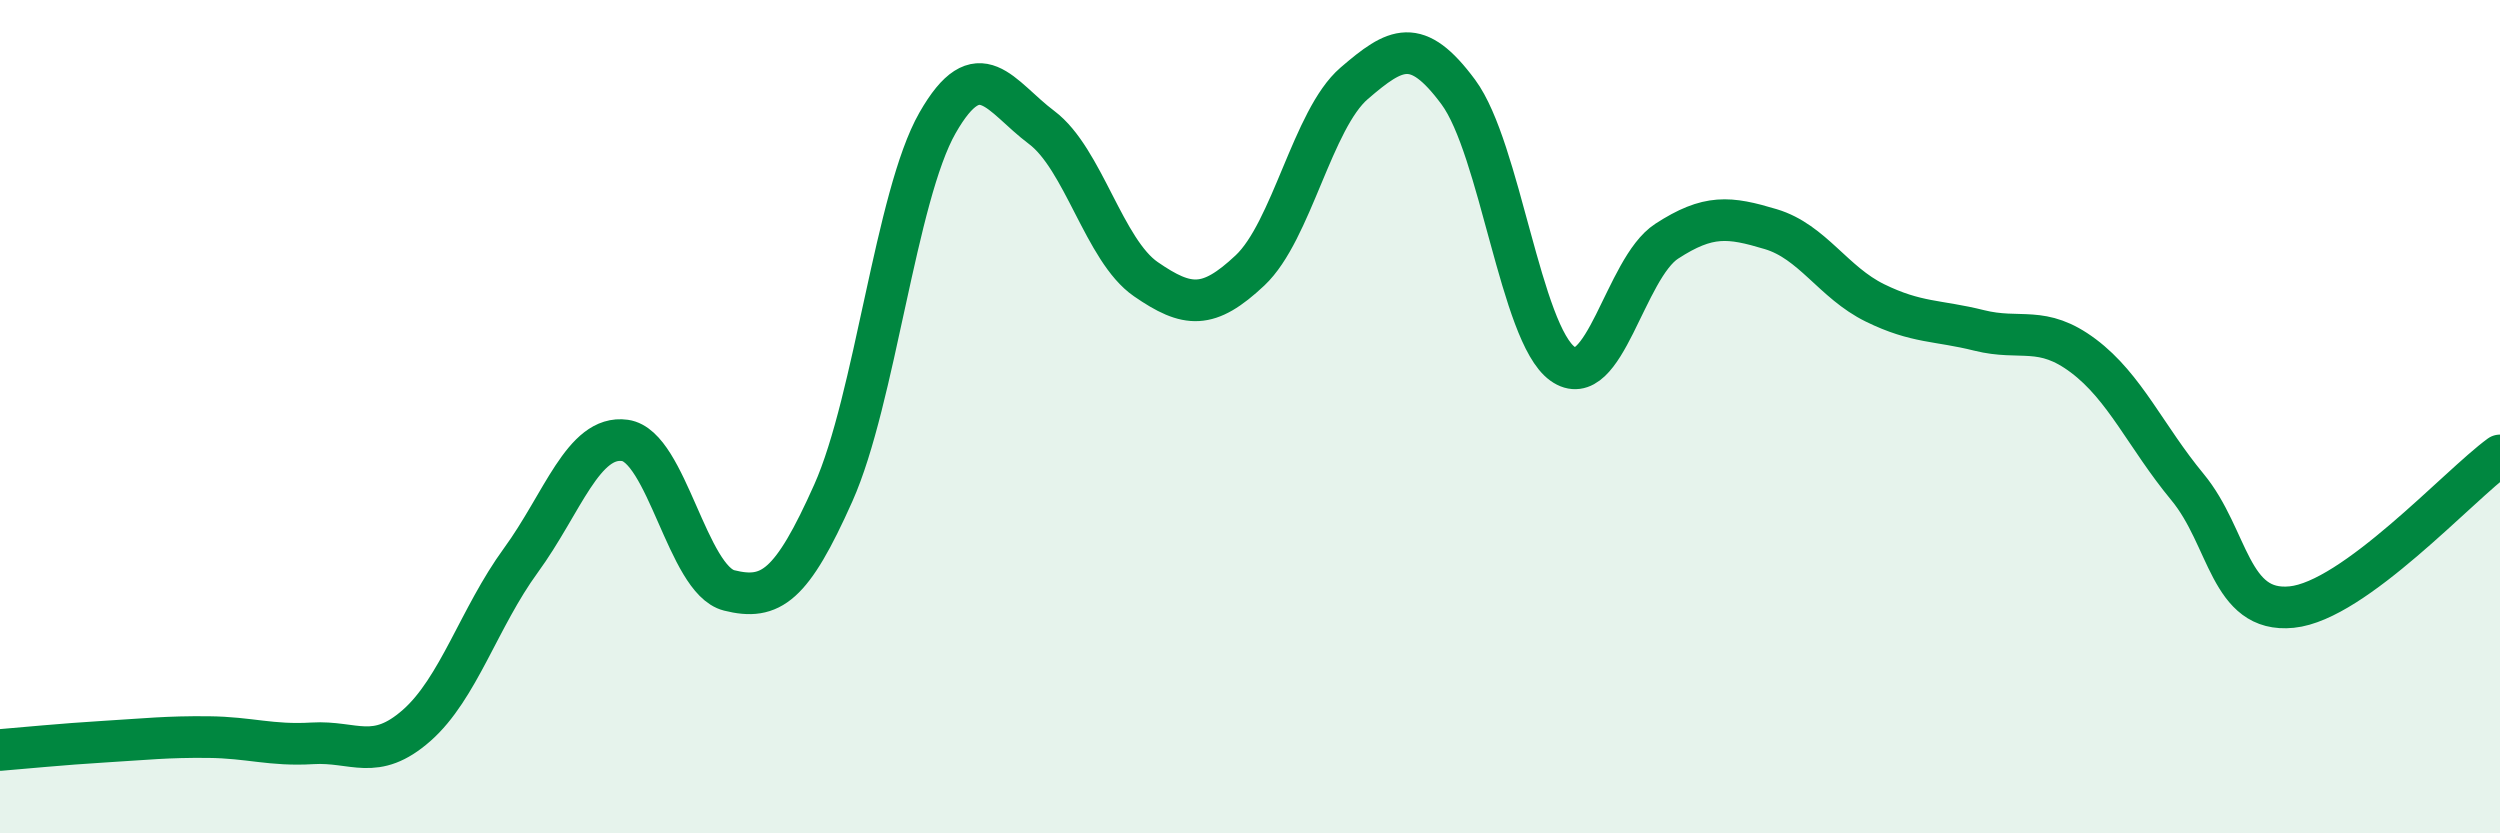
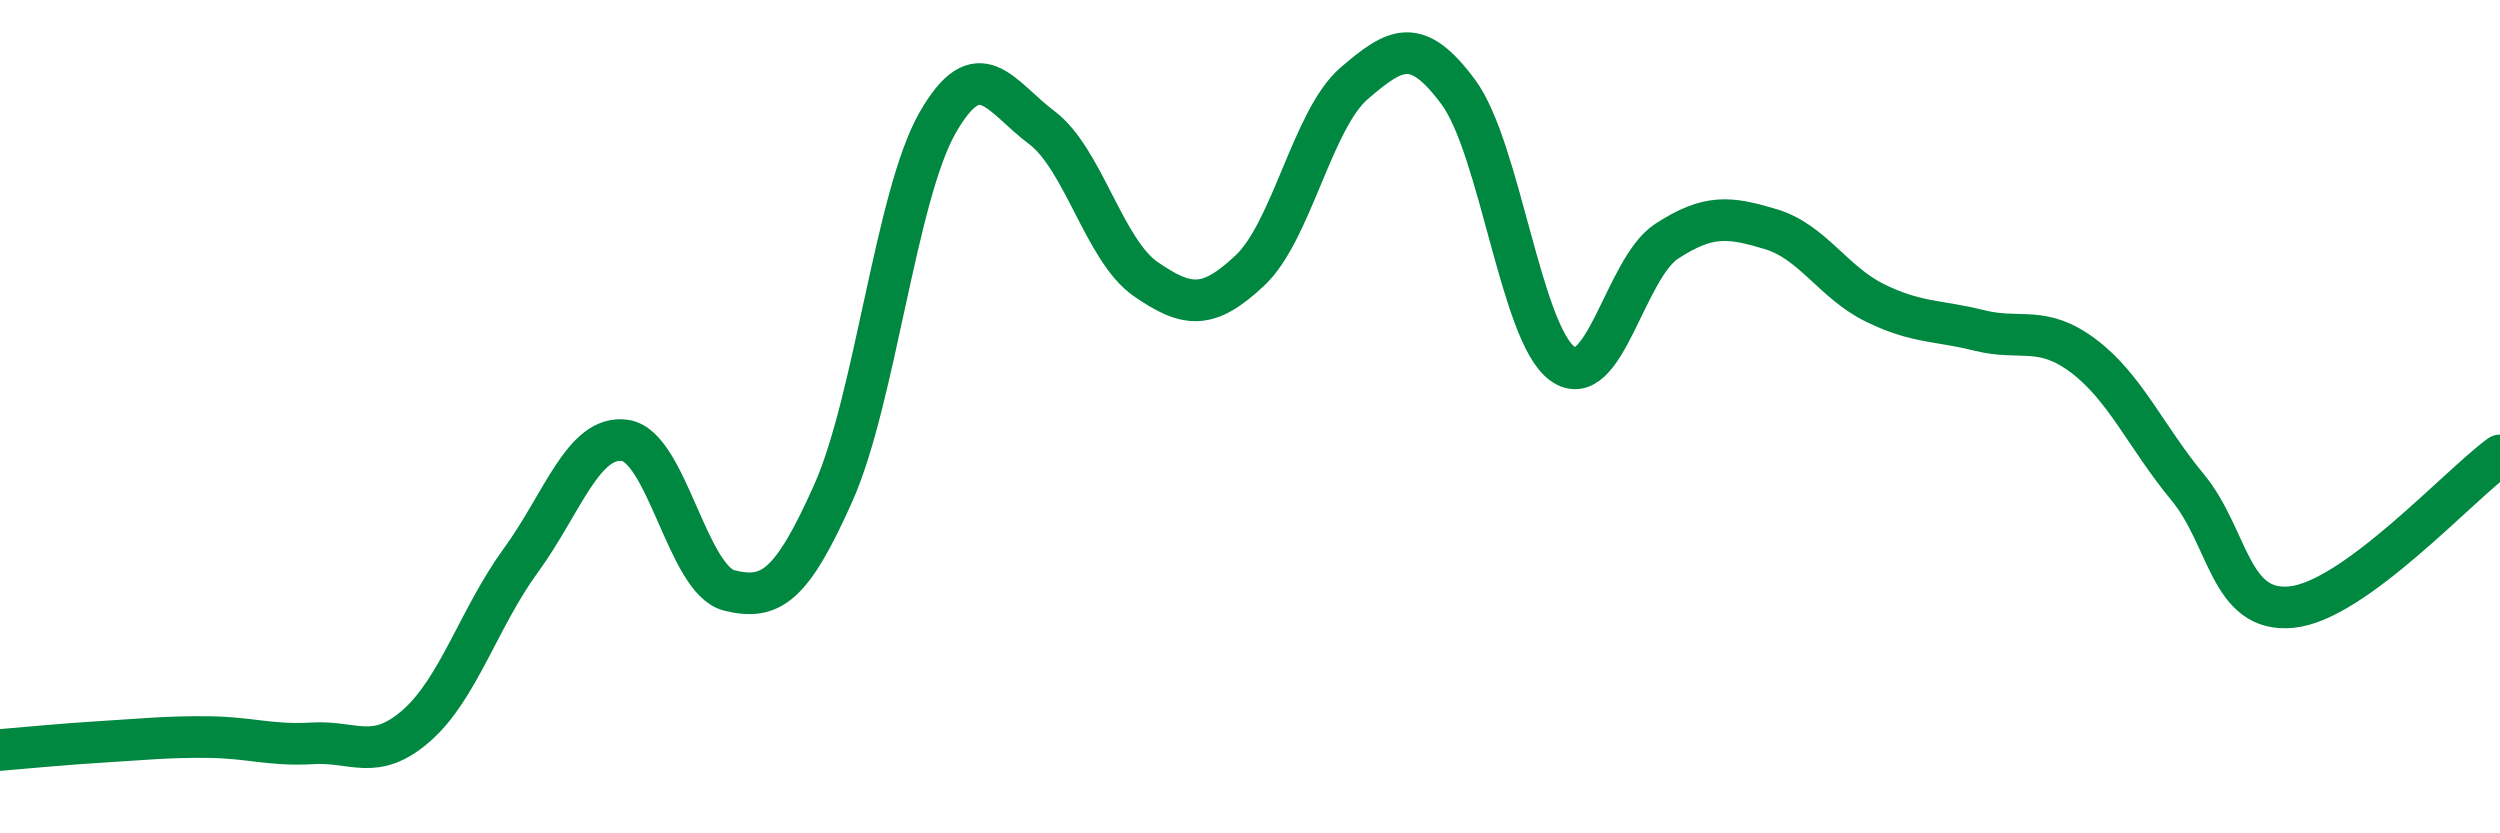
<svg xmlns="http://www.w3.org/2000/svg" width="60" height="20" viewBox="0 0 60 20">
-   <path d="M 0,18 C 0.5,17.96 1.5,17.86 2.5,17.8 C 3.5,17.74 4,17.68 5,17.69 C 6,17.7 6.5,17.9 7.5,17.84 C 8.5,17.78 9,18.29 10,17.41 C 11,16.53 11.5,14.82 12.5,13.45 C 13.5,12.08 14,10.43 15,10.57 C 16,10.71 16.5,13.92 17.5,14.17 C 18.5,14.42 19,14.07 20,11.83 C 21,9.59 21.5,4.7 22.5,2.95 C 23.5,1.2 24,2.31 25,3.06 C 26,3.81 26.5,6.01 27.5,6.7 C 28.5,7.39 29,7.43 30,6.49 C 31,5.55 31.5,2.86 32.5,2 C 33.5,1.14 34,0.86 35,2.21 C 36,3.56 36.5,8.01 37.5,8.73 C 38.5,9.45 39,6.44 40,5.79 C 41,5.14 41.5,5.2 42.5,5.5 C 43.5,5.8 44,6.78 45,7.27 C 46,7.76 46.5,7.68 47.5,7.93 C 48.5,8.18 49,7.79 50,8.54 C 51,9.29 51.5,10.48 52.5,11.69 C 53.5,12.9 53.5,14.72 55,14.57 C 56.5,14.42 59,11.66 60,10.93L60 20L0 20Z" fill="#008740" opacity="0.1" stroke-linecap="round" stroke-linejoin="round" />
  <path d="M 0,18 C 0.5,17.96 1.5,17.86 2.5,17.8 C 3.5,17.74 4,17.68 5,17.69 C 6,17.7 6.5,17.9 7.5,17.84 C 8.5,17.78 9,18.29 10,17.41 C 11,16.53 11.5,14.82 12.5,13.45 C 13.5,12.08 14,10.43 15,10.57 C 16,10.71 16.5,13.92 17.5,14.17 C 18.5,14.42 19,14.07 20,11.83 C 21,9.59 21.5,4.7 22.5,2.95 C 23.5,1.2 24,2.31 25,3.06 C 26,3.81 26.5,6.01 27.5,6.7 C 28.5,7.39 29,7.43 30,6.49 C 31,5.55 31.5,2.86 32.5,2 C 33.5,1.14 34,0.86 35,2.21 C 36,3.56 36.5,8.01 37.5,8.73 C 38.5,9.45 39,6.44 40,5.79 C 41,5.14 41.5,5.2 42.5,5.5 C 43.5,5.8 44,6.78 45,7.27 C 46,7.76 46.5,7.68 47.5,7.93 C 48.5,8.18 49,7.79 50,8.54 C 51,9.29 51.5,10.48 52.5,11.69 C 53.5,12.9 53.5,14.72 55,14.57 C 56.5,14.42 59,11.66 60,10.93" stroke="#008740" stroke-width="1" fill="none" stroke-linecap="round" stroke-linejoin="round" />
</svg>